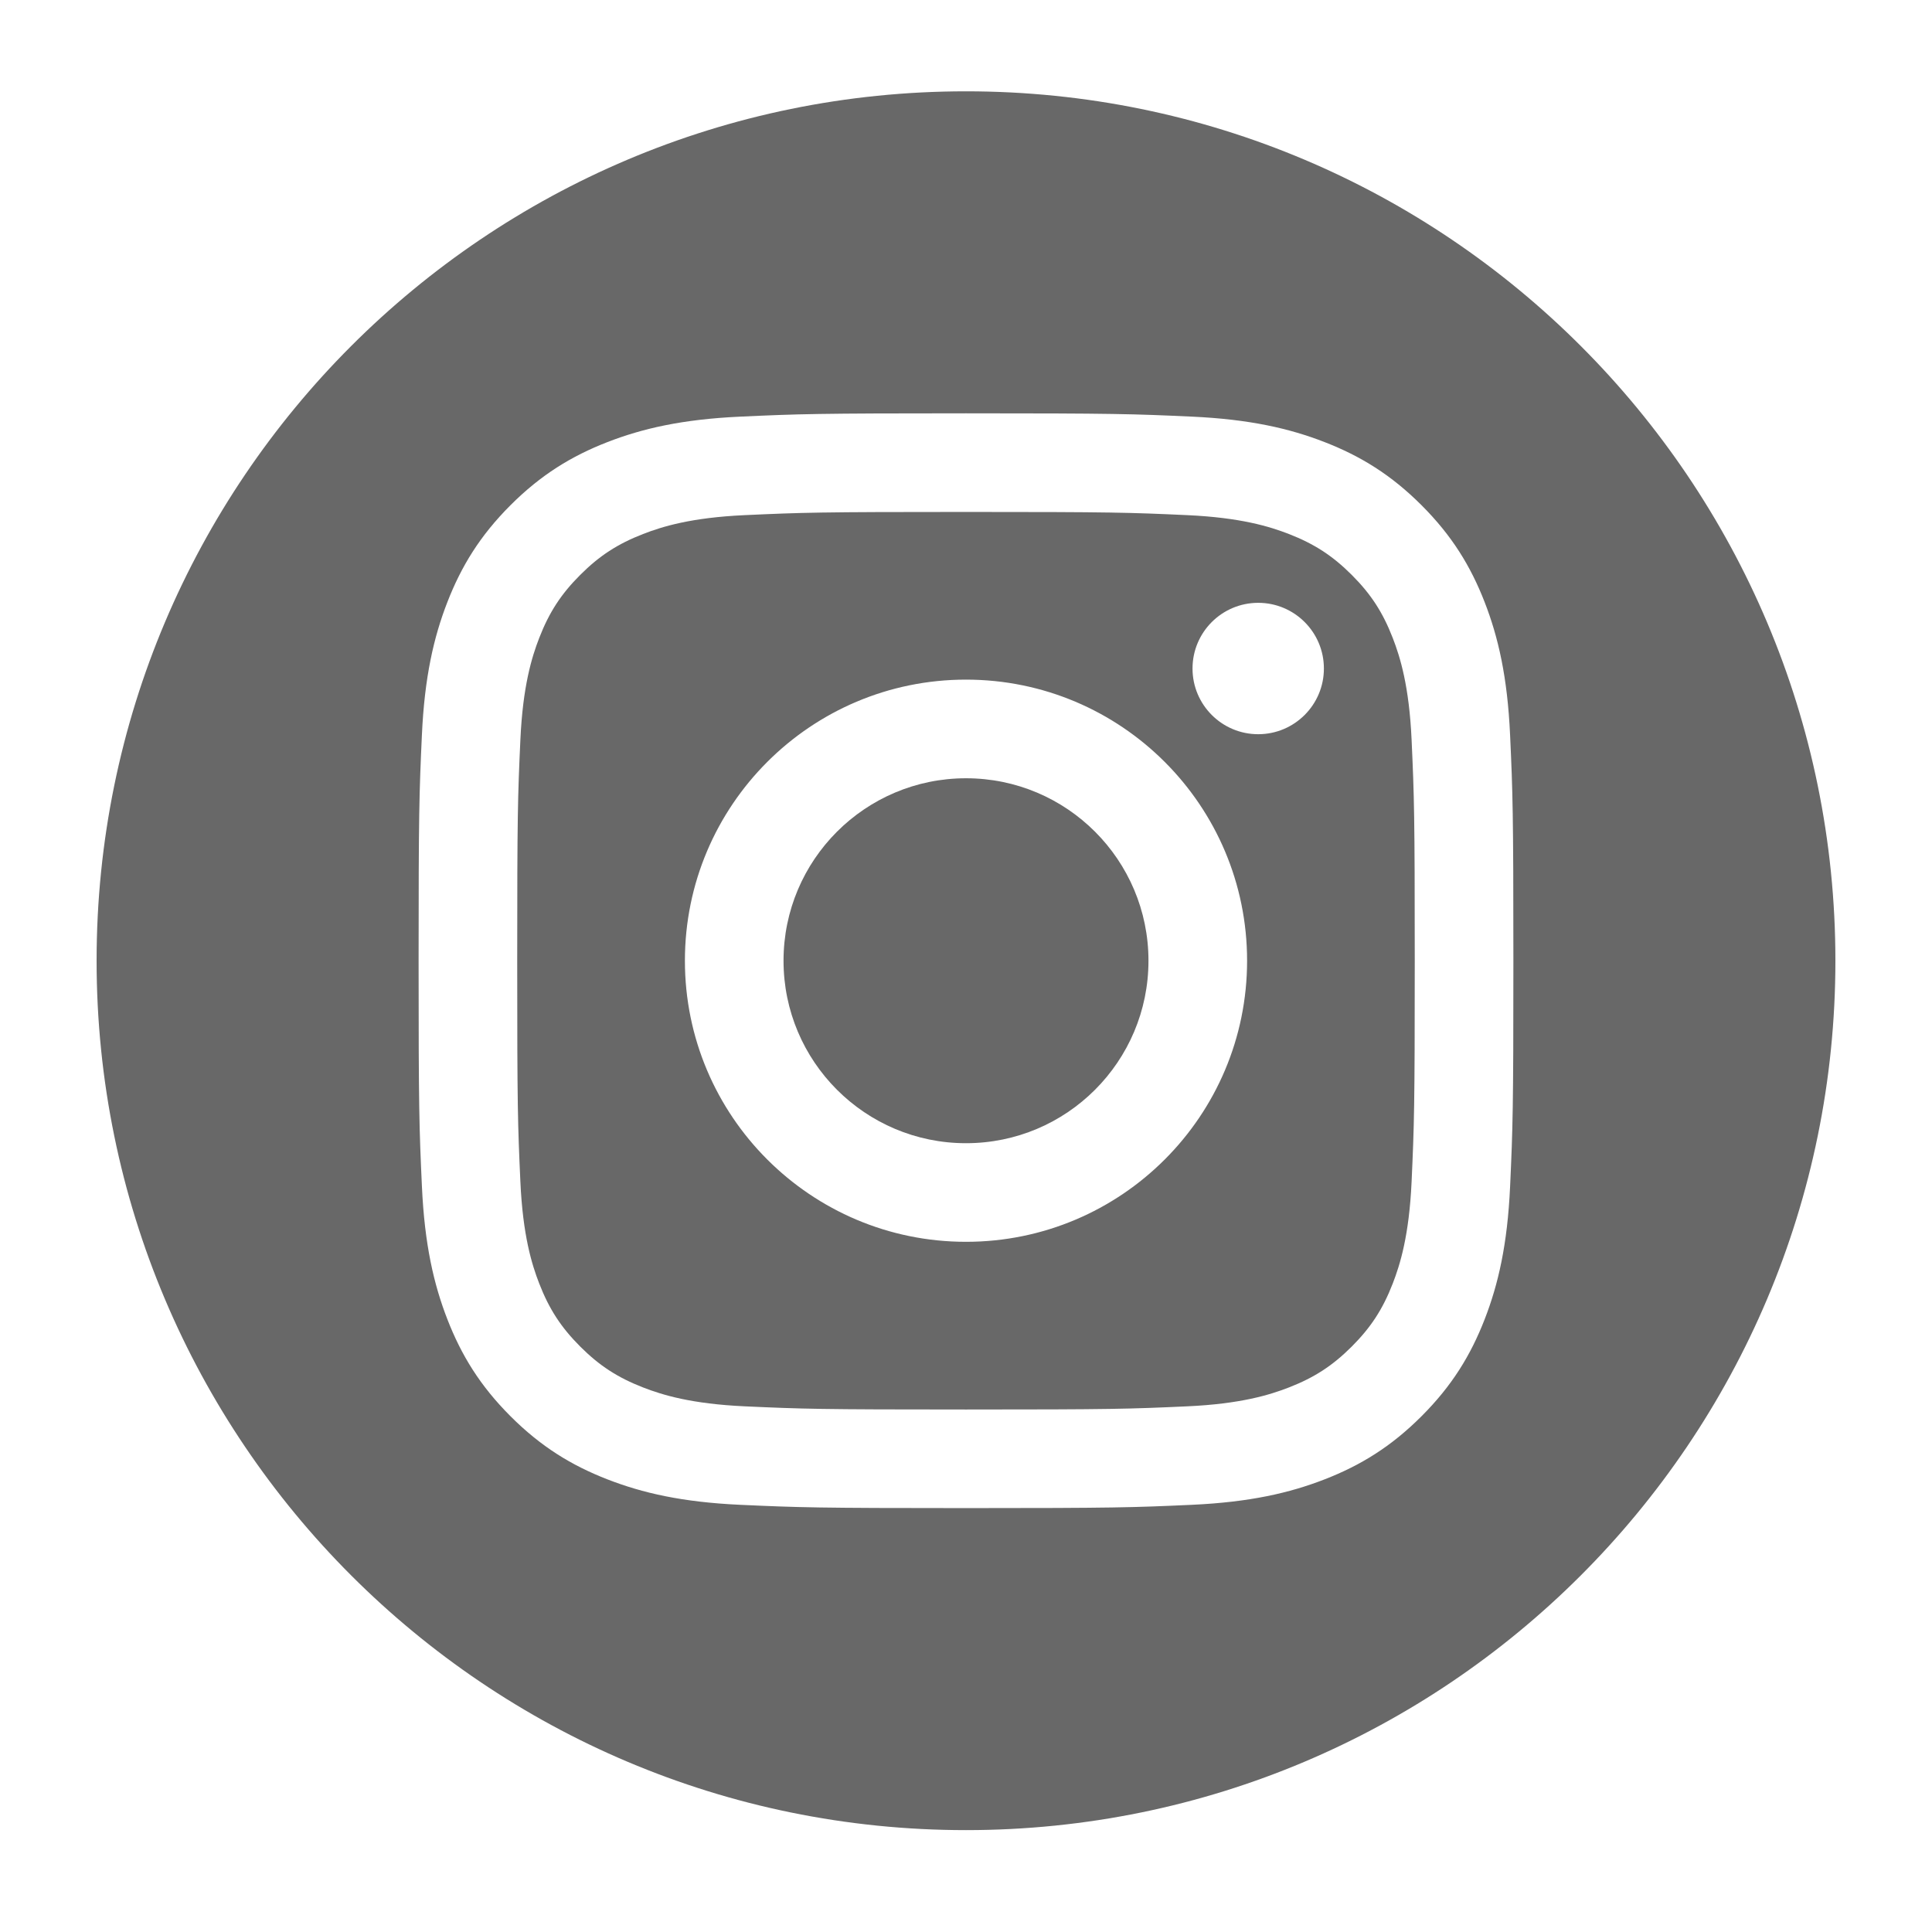
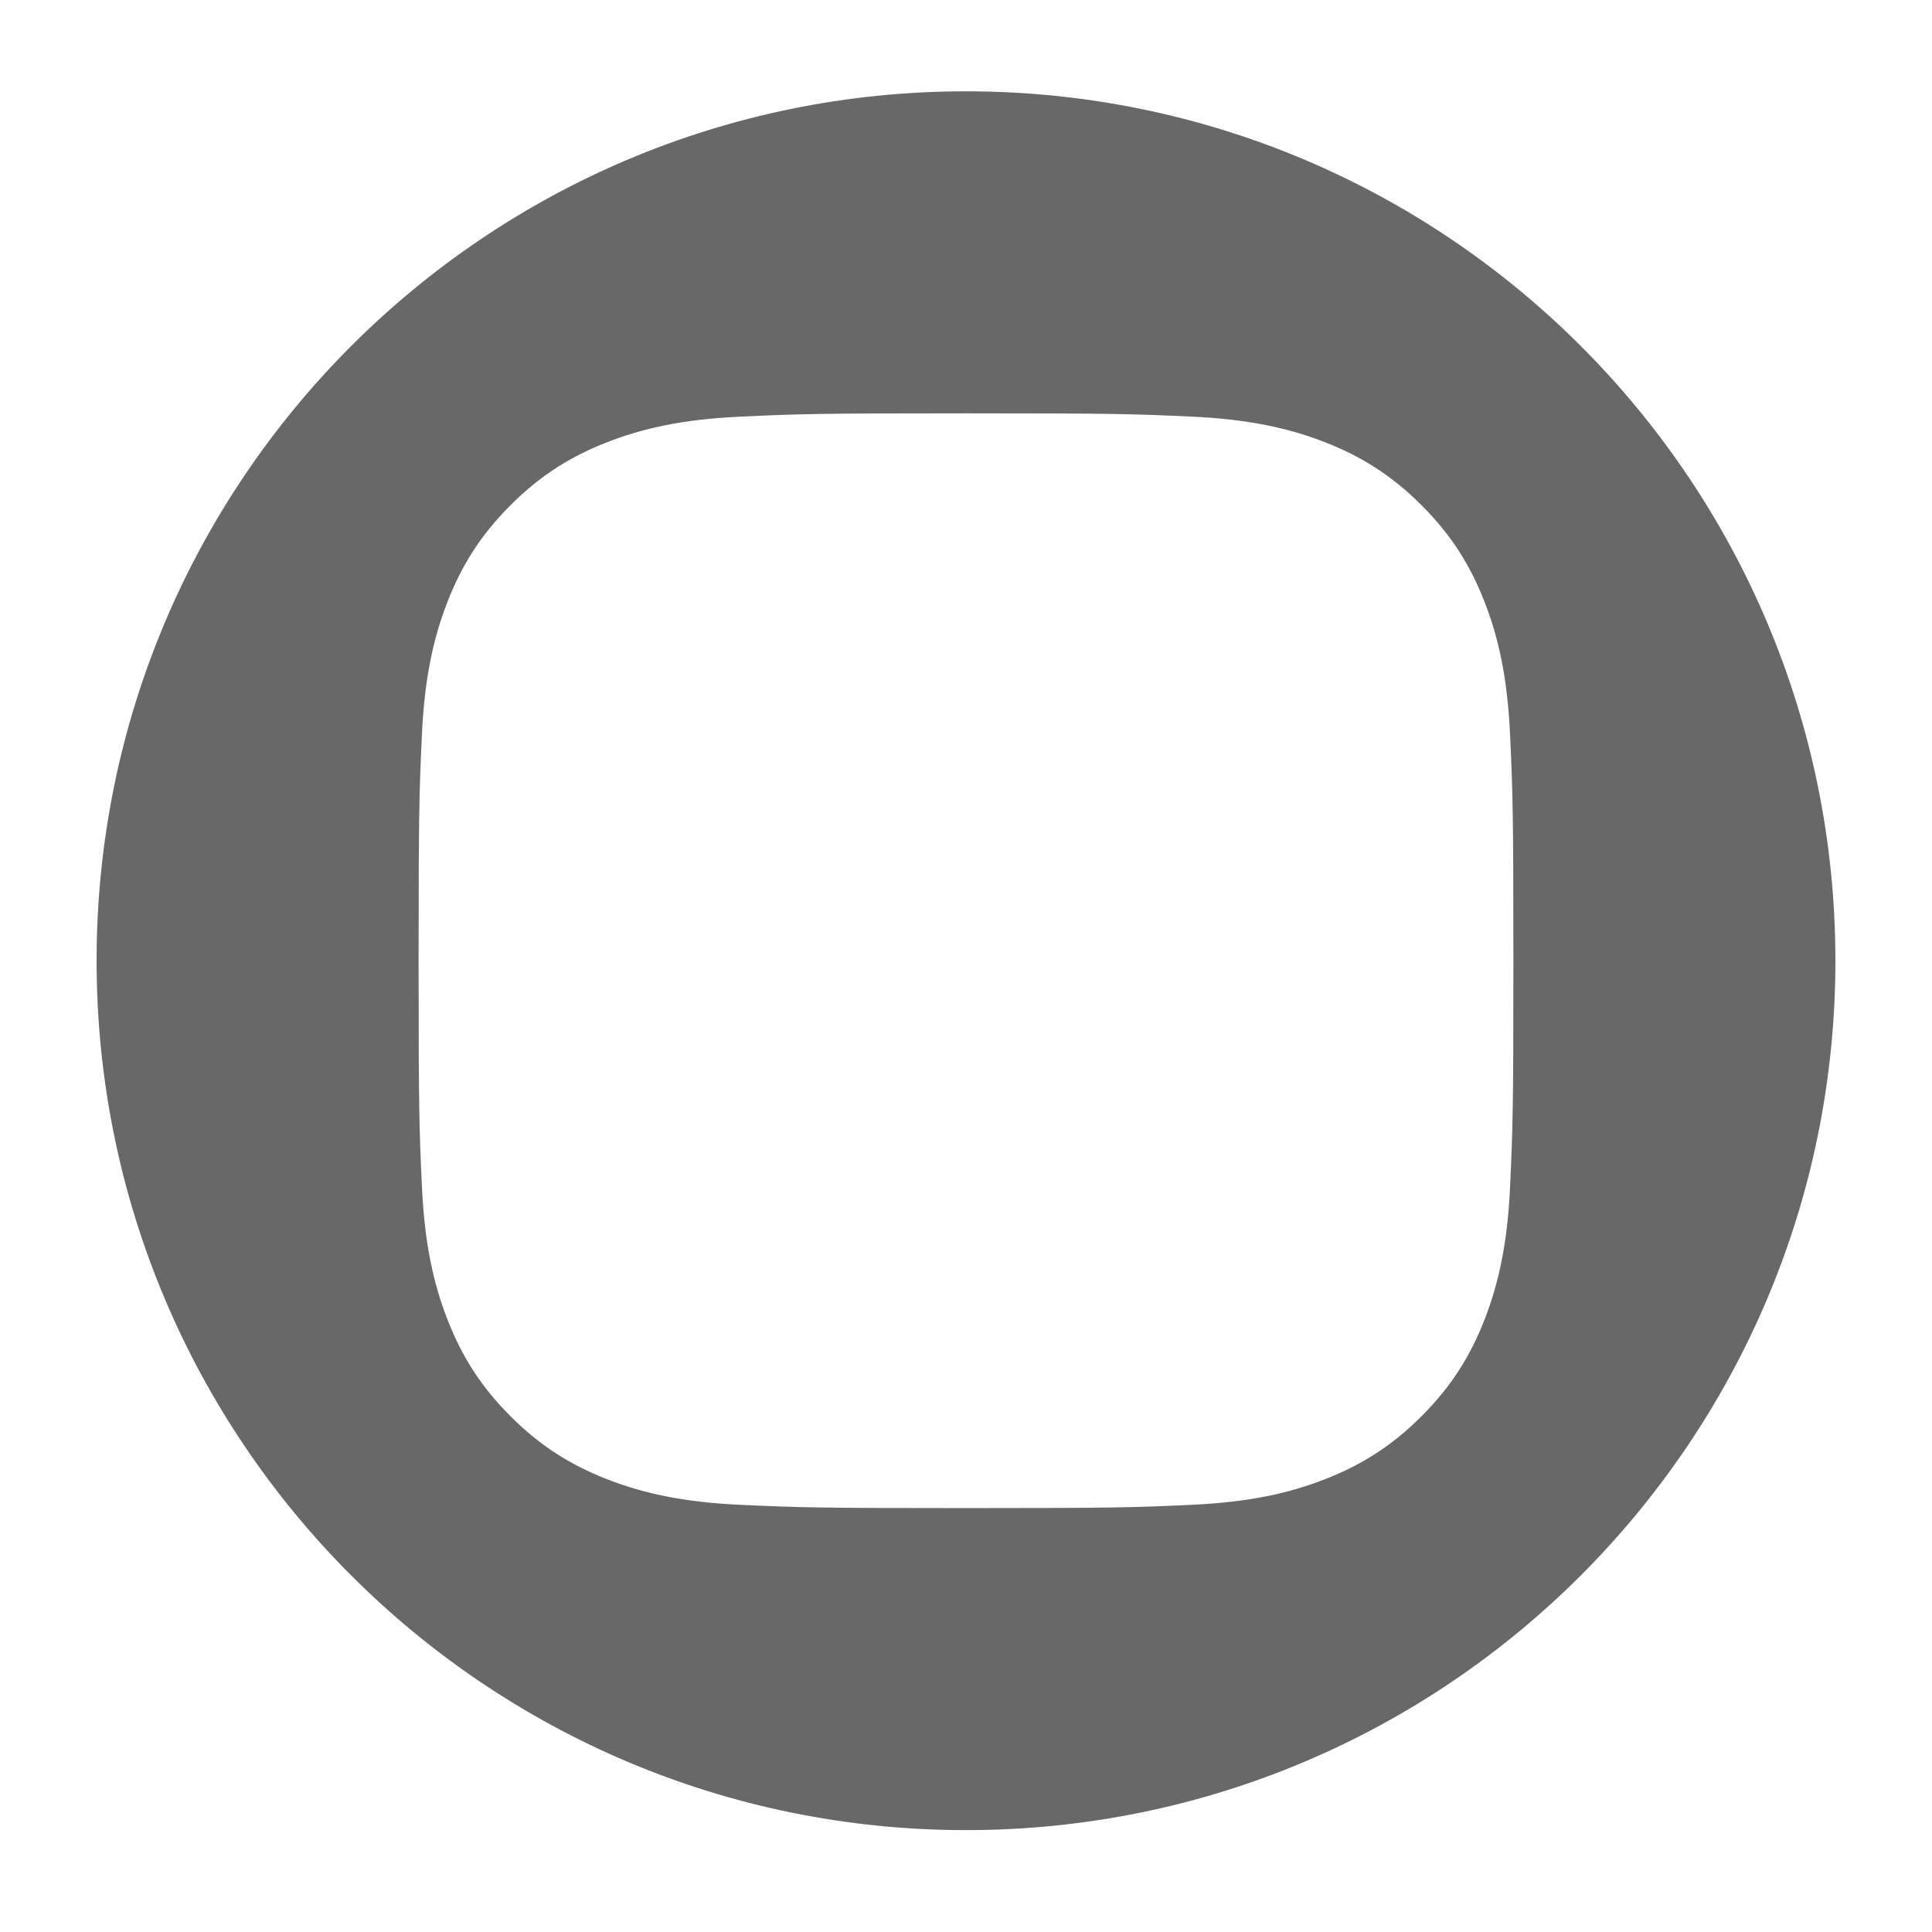
<svg xmlns="http://www.w3.org/2000/svg" version="1.1" id="圖層_1" x="0px" y="0px" width="150px" height="150px" viewBox="0 0 150 150" style="enable-background:new 0 0 150 150;" xml:space="preserve">
  <rect style="fill:none;" width="150" height="150" />
  <g>
-     <circle style="fill:#686868;" cx="75" cy="74.591" r="14.167" />
-     <path style="fill:#686868;" d="M108.13,49.525c-0.77-1.984-1.691-3.4-3.178-4.887c-1.488-1.487-2.904-2.408-4.887-3.18   c-1.498-0.582-3.748-1.273-7.893-1.463c-4.48-0.205-5.826-0.248-17.173-0.248c-11.348,0-12.692,0.043-17.174,0.248   c-4.144,0.189-6.395,0.881-7.892,1.463c-1.983,0.771-3.399,1.692-4.887,3.18c-1.487,1.486-2.408,2.902-3.179,4.887   c-0.582,1.498-1.274,3.748-1.464,7.892c-0.204,4.481-0.247,5.825-0.247,17.173c0,11.349,0.043,12.693,0.247,17.174   c0.189,4.145,0.882,6.395,1.464,7.893c0.771,1.983,1.691,3.398,3.179,4.887c1.487,1.486,2.903,2.408,4.887,3.179   c1.497,0.582,3.748,1.274,7.892,1.464c4.48,0.204,5.825,0.247,17.174,0.247c11.349,0,12.693-0.043,17.173-0.247   c4.145-0.189,6.395-0.882,7.893-1.464c1.982-0.771,3.398-1.692,4.887-3.179c1.486-1.488,2.408-2.903,3.178-4.887   c0.582-1.498,1.275-3.748,1.465-7.893c0.203-4.48,0.246-5.825,0.246-17.174c0-11.348-0.043-12.691-0.246-17.174   C109.406,53.273,108.712,51.023,108.13,49.525z M75,96.414c-12.053,0-21.824-9.771-21.824-21.824   c0-12.053,9.771-21.824,21.824-21.824c12.052,0,21.824,9.771,21.824,21.824C96.824,86.644,87.052,96.414,75,96.414z M97.687,57.004   c-2.816,0-5.1-2.283-5.1-5.1c0-2.817,2.283-5.101,5.1-5.101s5.1,2.283,5.1,5.101C102.787,54.721,100.503,57.004,97.687,57.004z" />
    <path style="fill:#686868;" d="M75,7.09c-37.279,0-67.5,30.221-67.5,67.5s30.221,67.5,67.5,67.5c37.279,0,67.5-30.221,67.5-67.5   S112.279,7.09,75,7.09z M117.244,92.113c-0.205,4.523-0.924,7.613-1.975,10.316c-1.086,2.795-2.539,5.164-4.902,7.527   s-4.732,3.816-7.527,4.902c-2.703,1.051-5.793,1.77-10.316,1.976c-4.533,0.206-5.98,0.255-17.523,0.255   c-11.543,0-12.99-0.049-17.522-0.255c-4.524-0.206-7.613-0.925-10.317-1.976c-2.794-1.086-5.164-2.539-7.527-4.902   c-2.362-2.363-3.815-4.732-4.901-7.527c-1.051-2.703-1.77-5.793-1.976-10.316C32.549,87.58,32.5,86.133,32.5,74.59   c0-11.542,0.049-12.989,0.256-17.521c0.206-4.524,0.925-7.613,1.976-10.317c1.086-2.794,2.539-5.165,4.901-7.527   c2.363-2.362,4.733-3.815,7.527-4.901c2.704-1.051,5.793-1.77,10.317-1.977C62.01,32.139,63.457,32.09,75,32.09   c11.542,0,12.99,0.049,17.523,0.256c4.523,0.207,7.613,0.926,10.316,1.977c2.795,1.086,5.164,2.539,7.527,4.901   s3.816,4.733,4.902,7.527c1.051,2.704,1.77,5.793,1.975,10.317c0.207,4.532,0.256,5.98,0.256,17.521   C117.5,86.133,117.451,87.58,117.244,92.113z" />
  </g>
  <g>
</g>
  <g>
</g>
  <g>
</g>
  <g>
</g>
  <g>
</g>
  <g>
</g>
</svg>